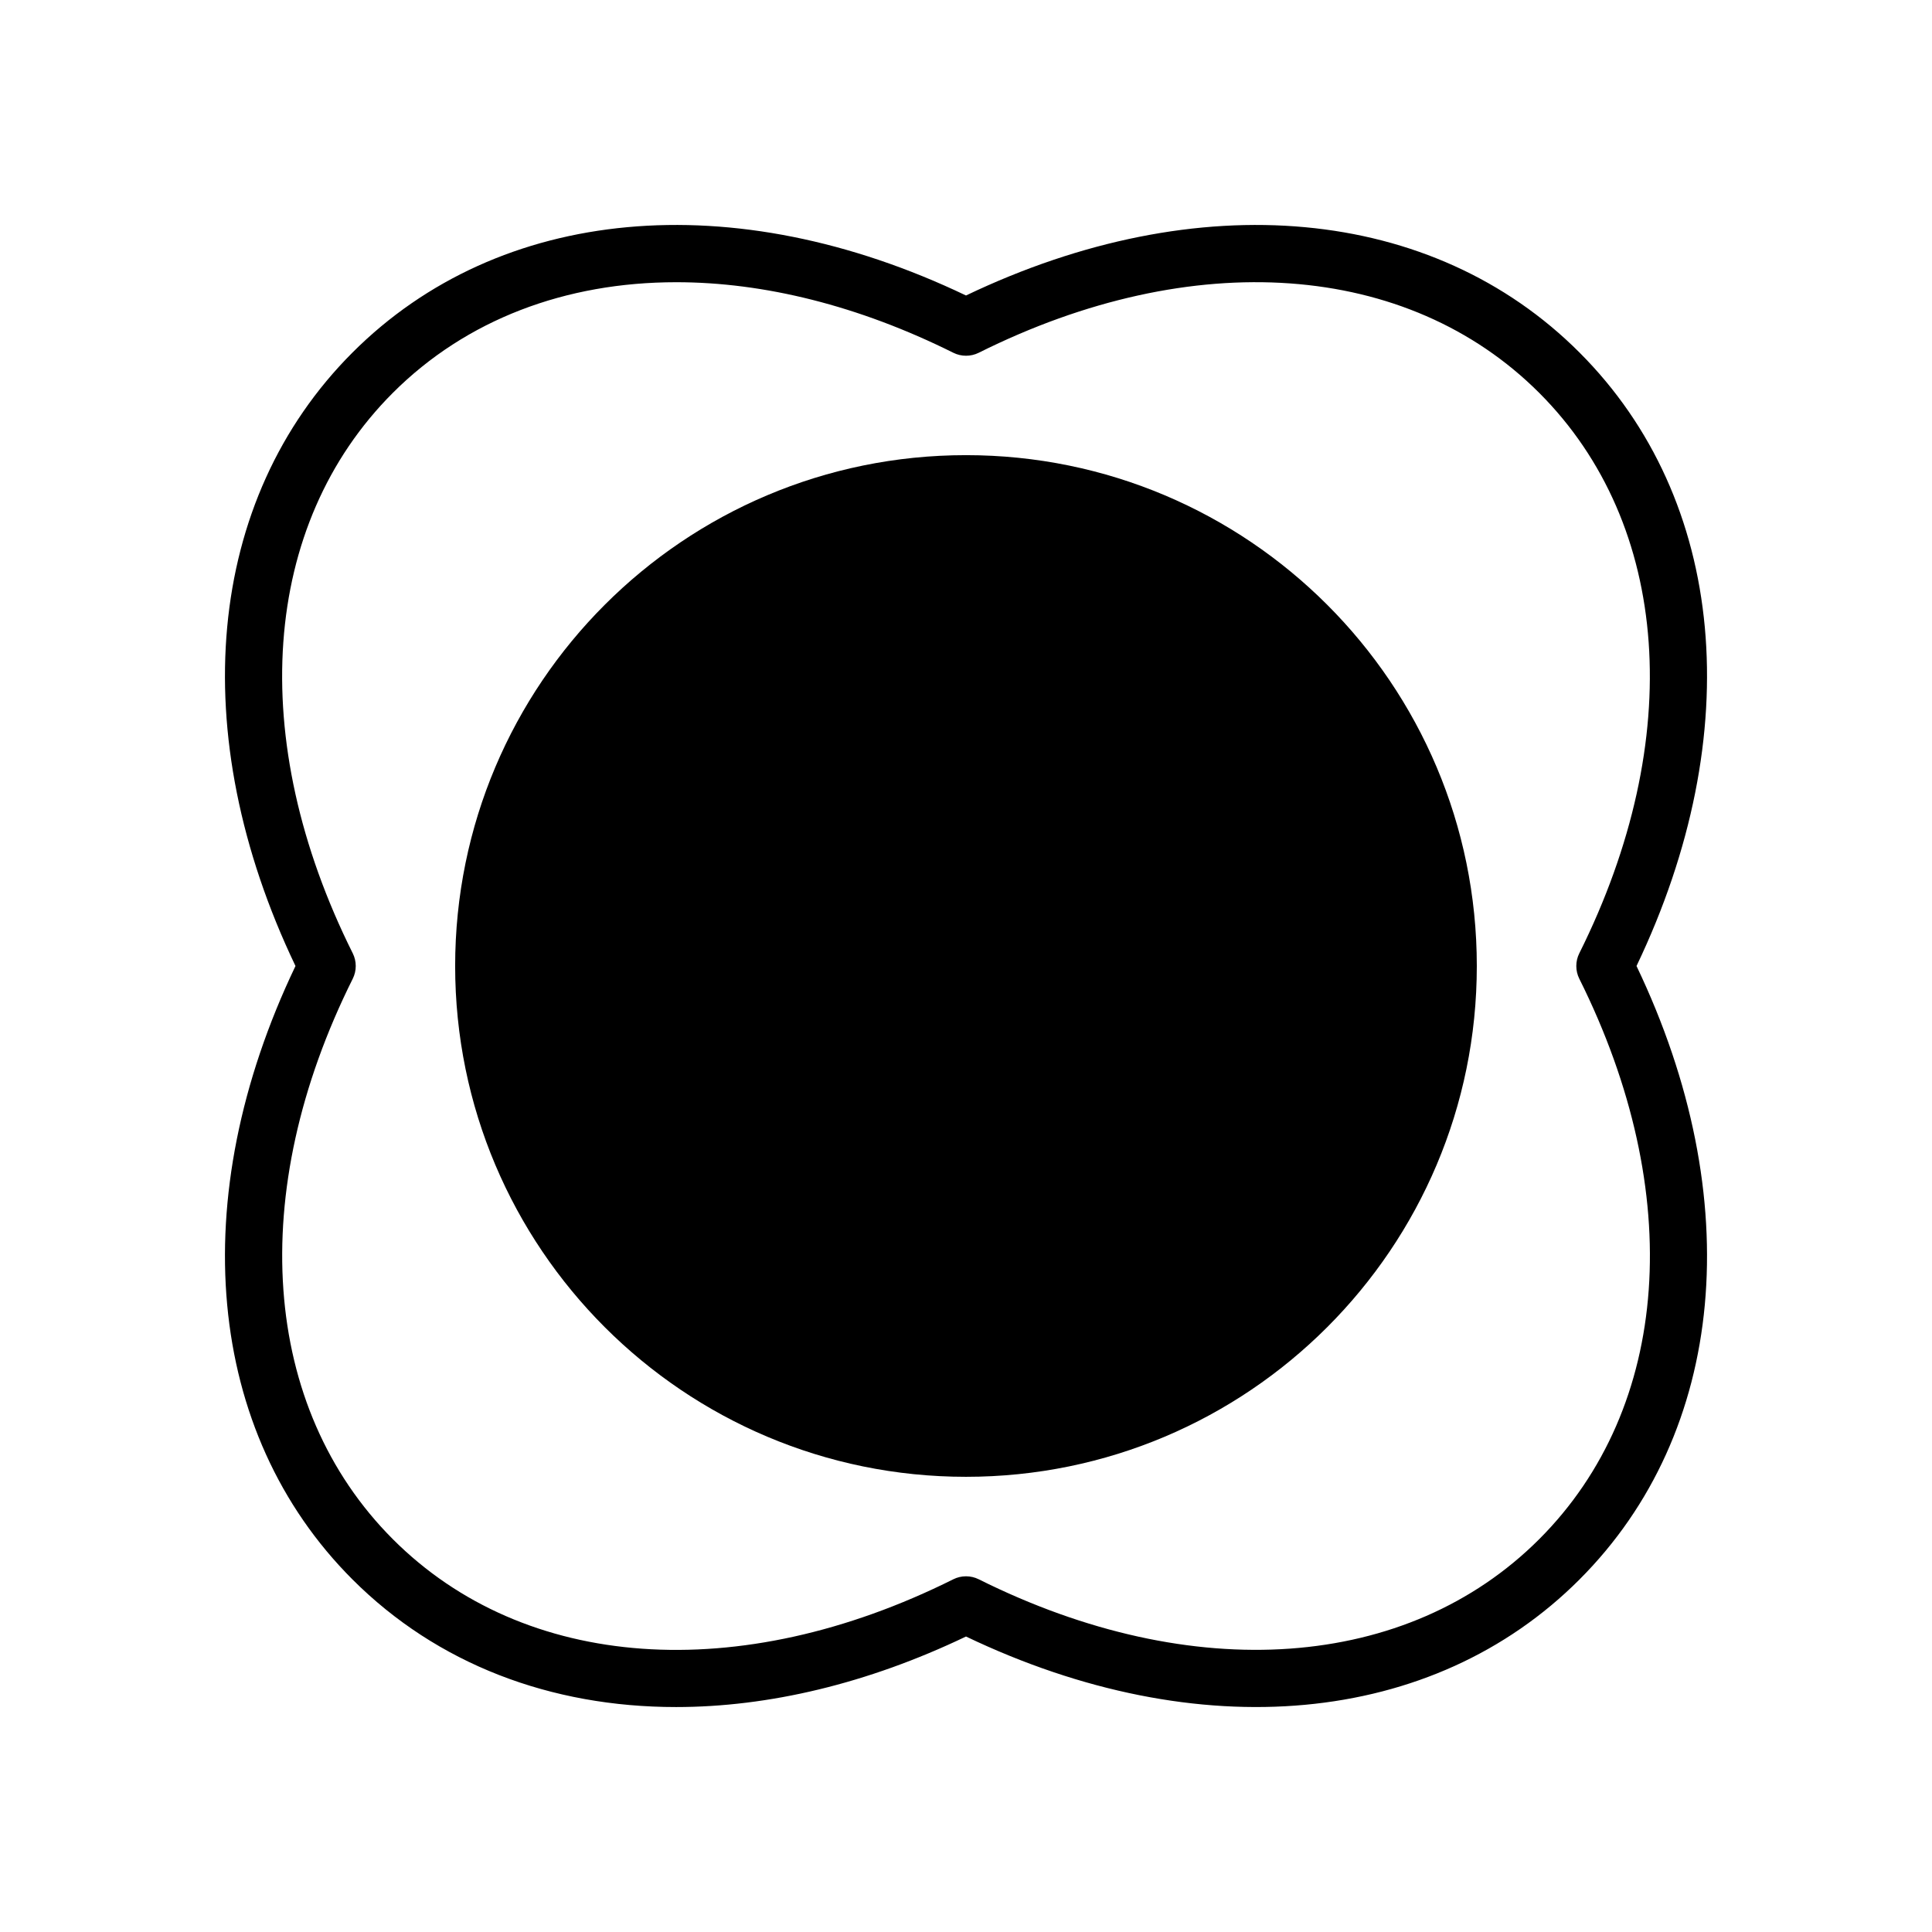
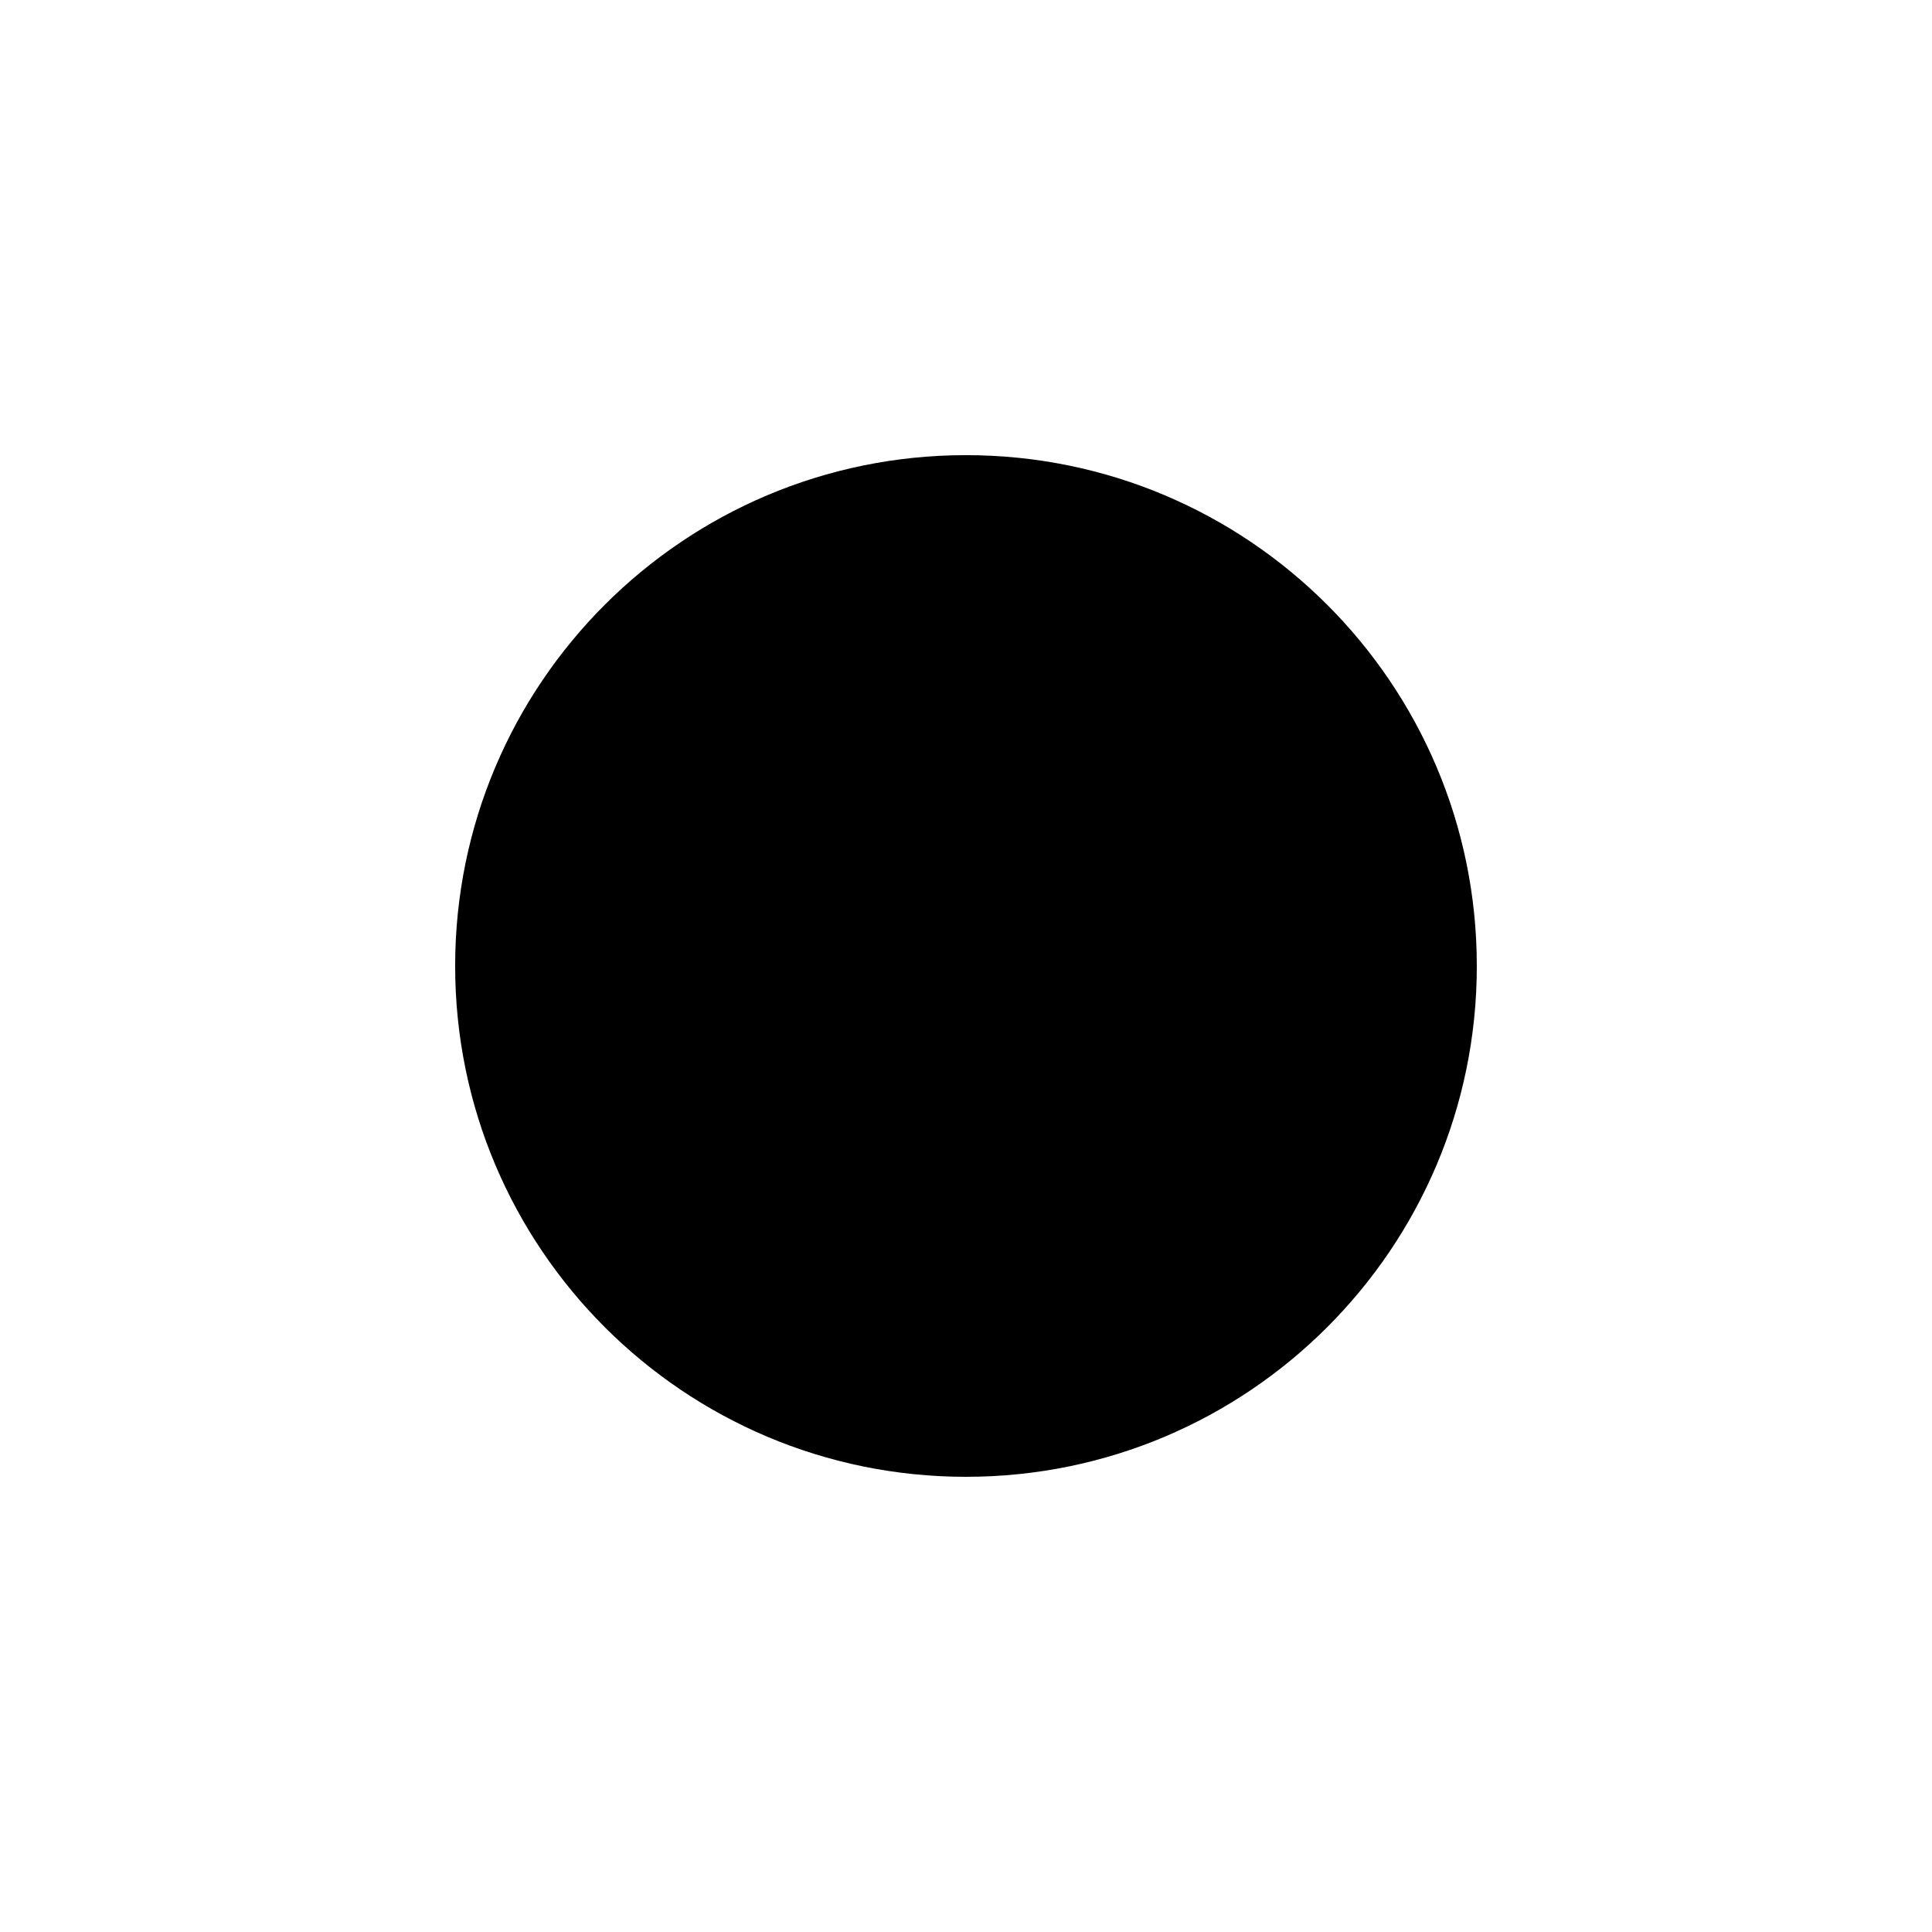
<svg xmlns="http://www.w3.org/2000/svg" fill="#000000" width="800px" height="800px" version="1.1" viewBox="144 144 512 512">
  <g>
-     <path d="m562.58 562.58c38.945-38.945 44.586-100.96 15.113-162.58 29.473-61.617 23.832-123.64-15.113-162.58-38.895-38.945-100.96-44.586-162.58-15.113-61.617-29.473-123.64-23.832-162.58 15.113-38.945 38.945-44.586 100.96-15.113 162.58-29.473 61.617-23.832 123.64 15.113 162.58 22.418 22.418 52.496 33.805 85.75 33.805 24.484 0 50.734-6.195 76.832-18.691 61.617 29.473 123.68 23.832 162.58-15.113zm-159.2-0.051c-2.117-1.059-4.637-1.059-6.75 0-56.73 28.312-113.66 24.285-148.52-10.629-34.863-34.914-38.945-91.793-10.629-148.52 1.059-2.117 1.059-4.637 0-6.75-28.312-56.73-24.285-113.61 10.629-148.52 19.445-19.445 45.797-29.32 75.117-29.32 23.227 0 48.316 6.195 73.406 18.691 2.117 1.059 4.637 1.059 6.75 0 56.73-28.312 113.66-24.234 148.52 10.629 34.863 34.863 38.945 91.793 10.629 148.52-1.059 2.117-1.059 4.637 0 6.75 28.312 56.73 24.285 113.61-10.629 148.52-34.863 34.863-91.793 38.945-148.52 10.629z" />
    <path d="m535.37 400c0 74.762-60.609 135.37-135.37 135.37-74.766 0-135.38-60.609-135.38-135.37 0-74.766 60.609-135.38 135.38-135.38 74.762 0 135.37 60.609 135.37 135.38" />
  </g>
</svg>